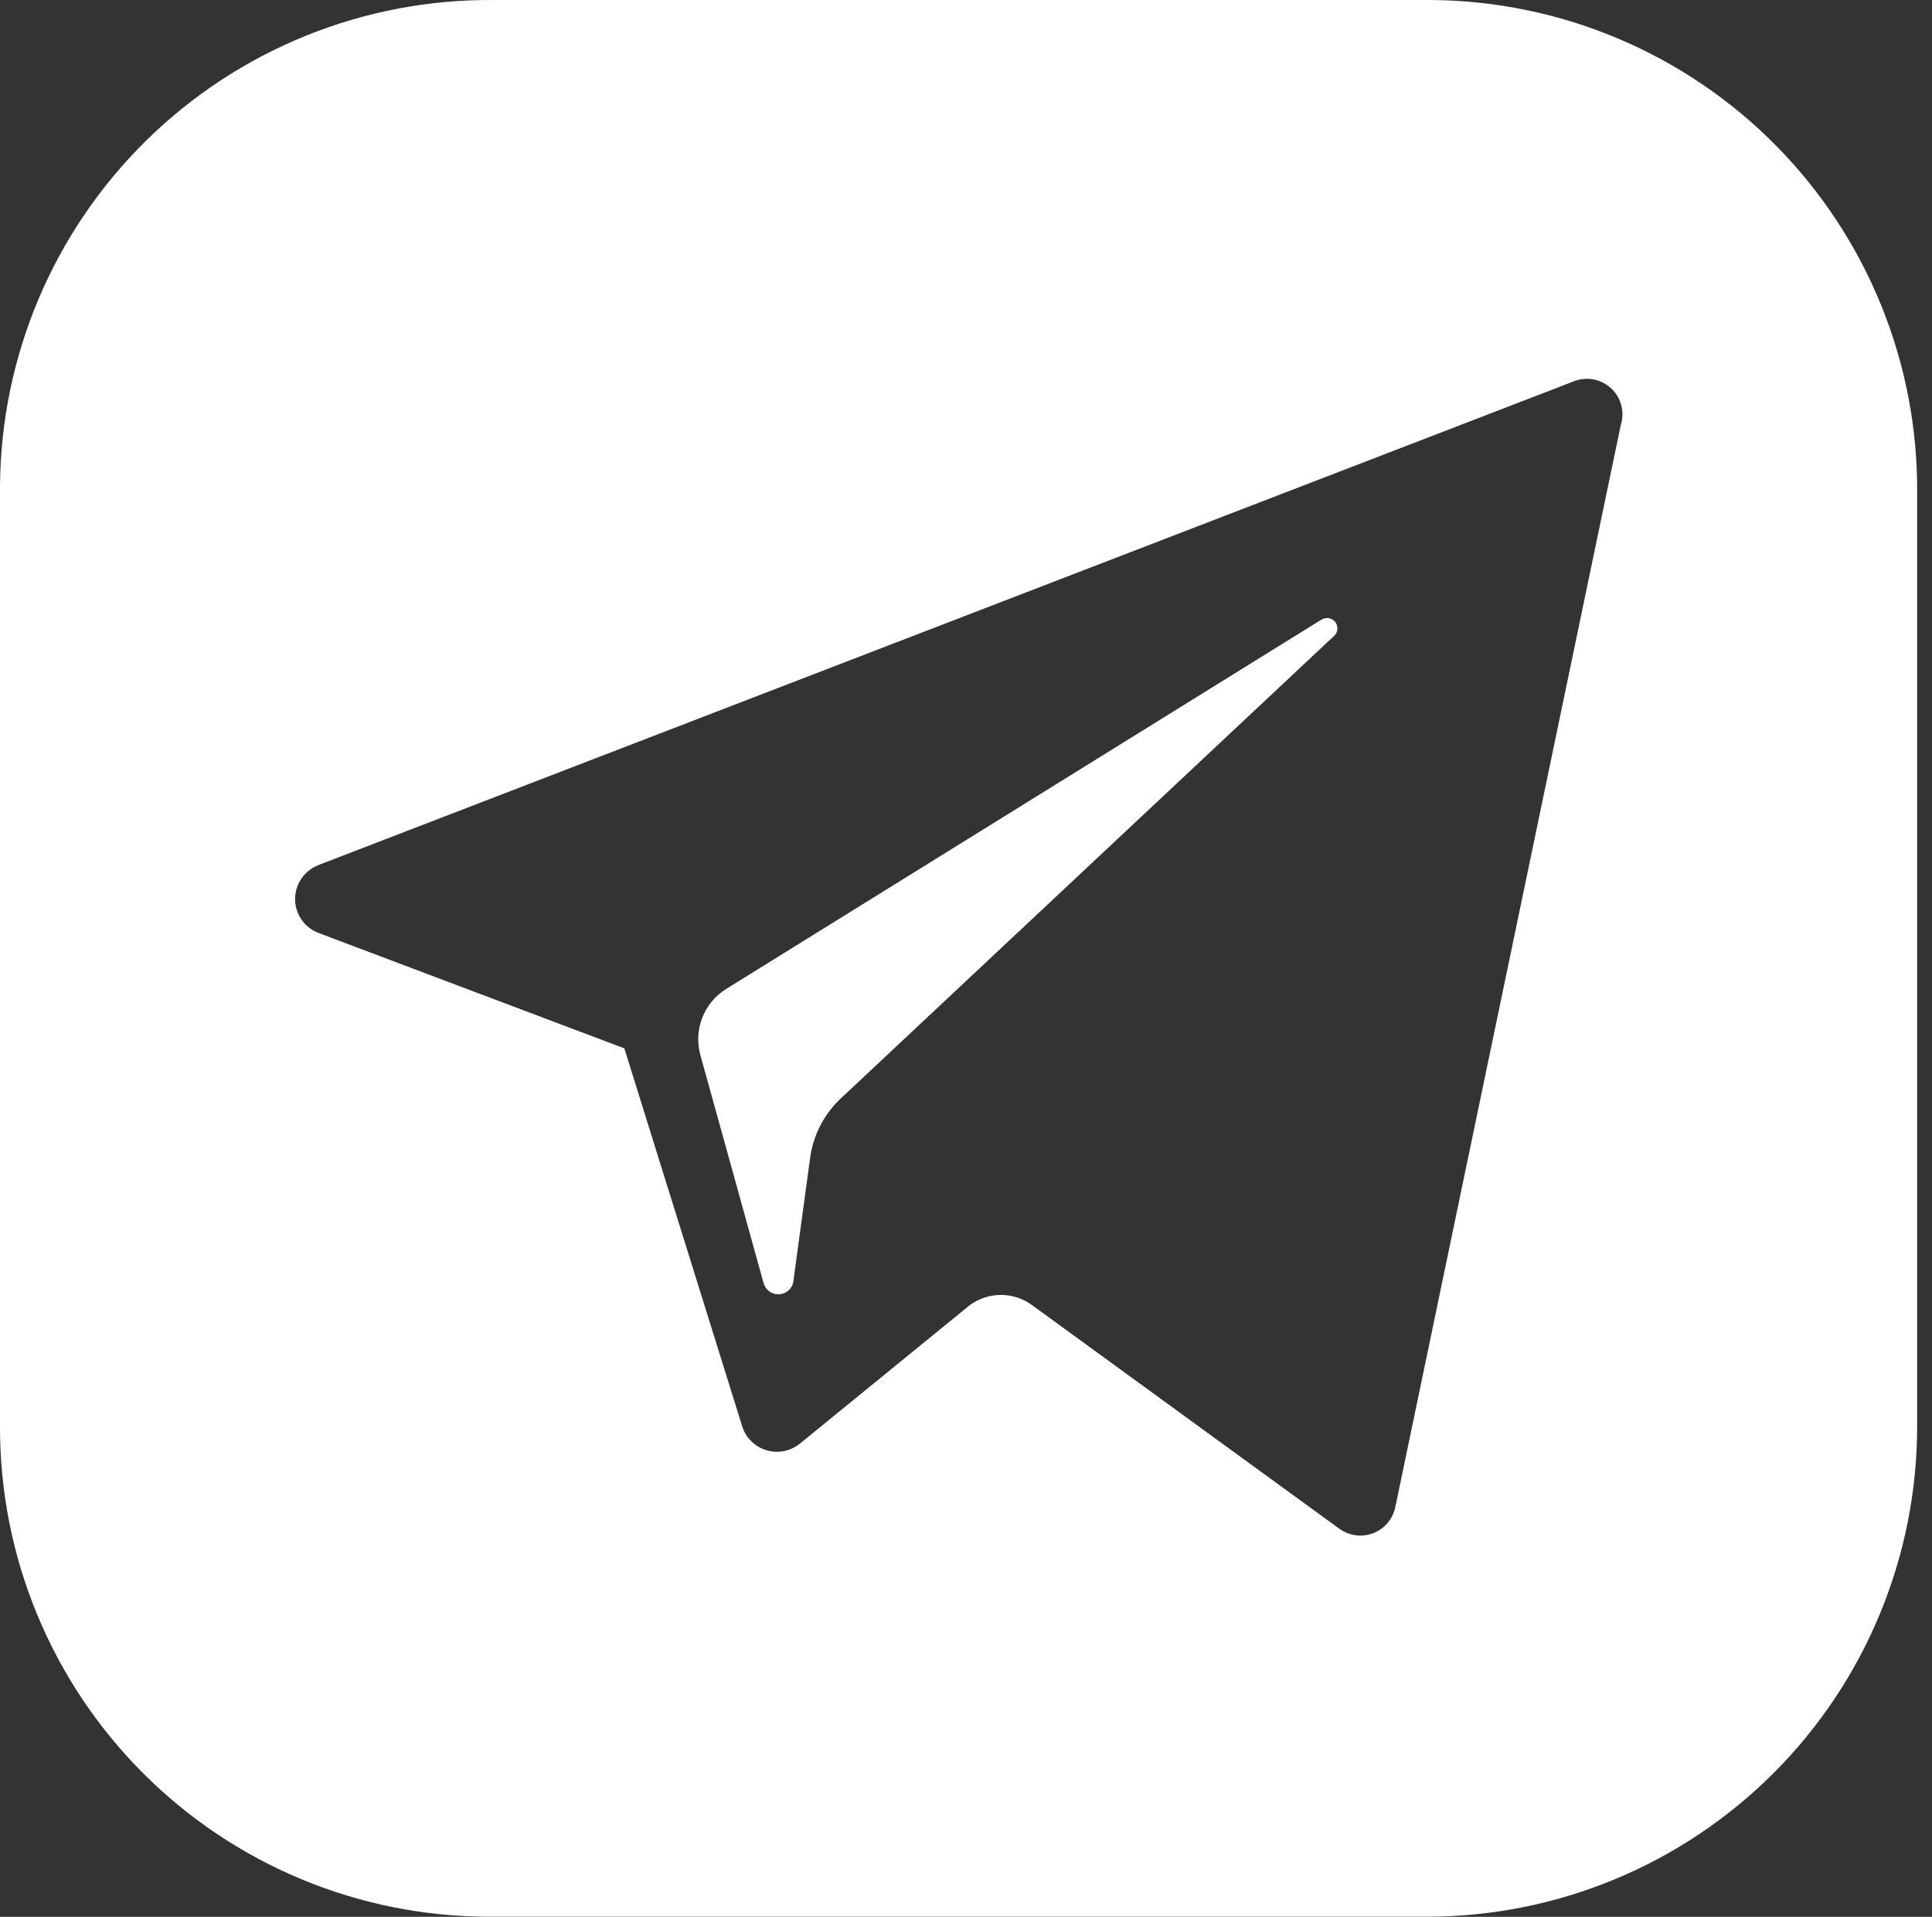
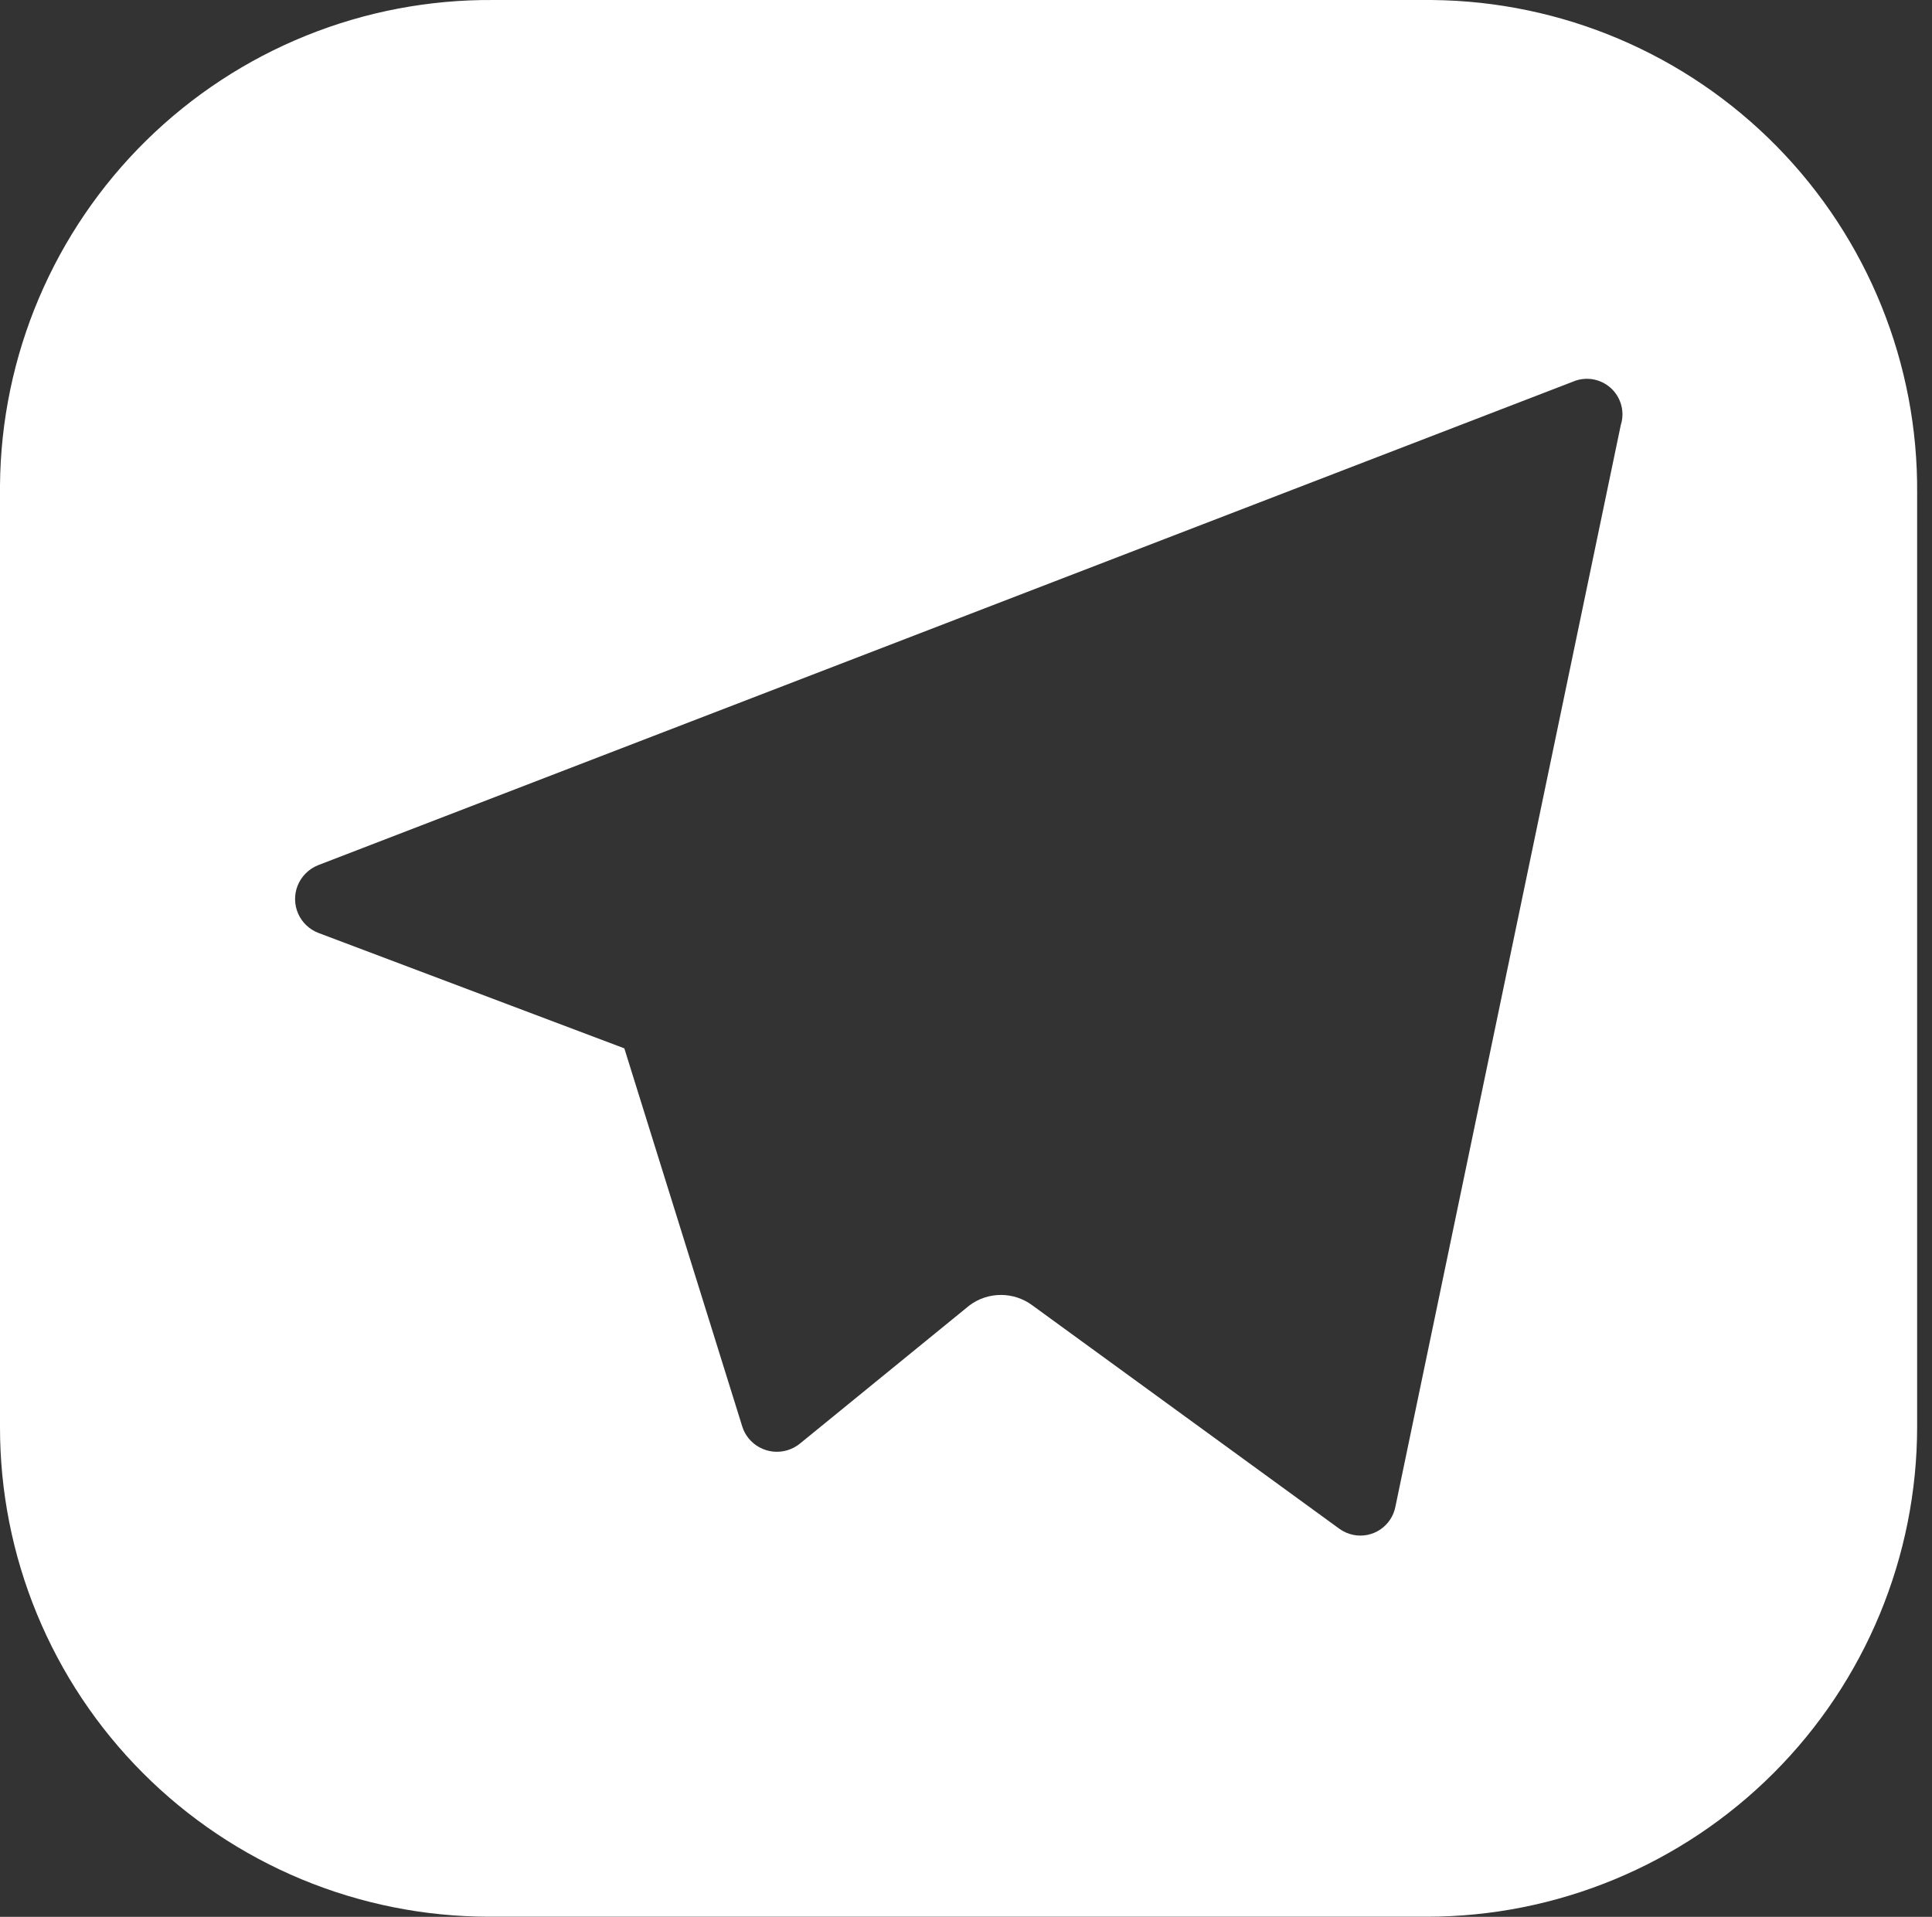
<svg xmlns="http://www.w3.org/2000/svg" width="130" height="129" viewBox="0 0 130 129" fill="none">
  <rect x="0" y="0" width="130" height="129" fill="#333333" stroke="none" />
  <path fill-rule="evenodd" clip-rule="evenodd" d="M7.26019e-05 32.94V96.002C-0.009 100.327 0.834 104.612 2.482 108.612C4.13 112.611 6.549 116.247 9.603 119.31C12.656 122.374 16.284 124.806 20.277 126.468C24.271 128.129 28.553 128.987 32.879 128.993H96.009C104.759 128.993 113.15 125.517 119.337 119.33C125.524 113.143 129 104.752 129 96.002V33.225C129.076 24.491 125.679 16.084 119.557 9.853C113.435 3.623 105.089 0.079 96.355 0.001H33.224C28.898 -0.036 24.608 0.778 20.597 2.399C16.586 4.02 12.934 6.415 9.849 9.447C6.764 12.479 4.306 16.089 2.616 20.071C0.926 24.053 0.037 28.329 7.26019e-05 32.655V32.94ZM109.079 28.509L93.893 101.401C93.772 102.025 93.408 102.575 92.882 102.931C92.356 103.287 91.71 103.421 91.085 103.301C90.74 103.234 90.412 103.093 90.126 102.887L69.463 87.847C68.852 87.393 68.112 87.148 67.351 87.148C66.59 87.148 65.849 87.393 65.239 87.847L53.827 97.151C53.577 97.355 53.289 97.507 52.98 97.6C52.671 97.693 52.347 97.723 52.026 97.691C51.705 97.658 51.394 97.562 51.11 97.408C50.826 97.255 50.575 97.047 50.372 96.797C50.181 96.564 50.037 96.297 49.948 96.01L42.01 70.553L21.407 62.778C21.108 62.66 20.834 62.485 20.603 62.263C20.372 62.04 20.187 61.773 20.058 61.479C19.93 61.185 19.861 60.868 19.855 60.547C19.849 60.225 19.907 59.906 20.024 59.608C20.149 59.295 20.335 59.012 20.573 58.774C20.811 58.536 21.094 58.35 21.407 58.225L105.823 25.692C106.239 25.511 106.697 25.452 107.146 25.521C107.594 25.591 108.013 25.787 108.355 26.086C108.696 26.384 108.945 26.774 109.074 27.209C109.202 27.644 109.204 28.107 109.079 28.543V28.509Z" fill="white" />
-   <path fill-rule="evenodd" clip-rule="evenodd" d="M88.874 41.726L48.921 66.519C48.159 66.975 47.572 67.672 47.251 68.5C46.93 69.328 46.895 70.238 47.15 71.089L51.374 86.327C51.429 86.55 51.557 86.748 51.738 86.889C51.919 87.031 52.142 87.108 52.372 87.108C52.601 87.108 52.824 87.031 53.005 86.889C53.186 86.748 53.314 86.55 53.37 86.327L54.51 77.93C54.725 76.349 55.493 74.895 56.678 73.827L89.729 42.832C89.874 42.717 89.966 42.55 89.988 42.367C90.009 42.184 89.956 42 89.842 41.856C89.785 41.784 89.715 41.725 89.635 41.68C89.555 41.636 89.467 41.608 89.377 41.597C89.194 41.576 89.01 41.629 88.865 41.743L88.874 41.726Z" fill="white" />
</svg>